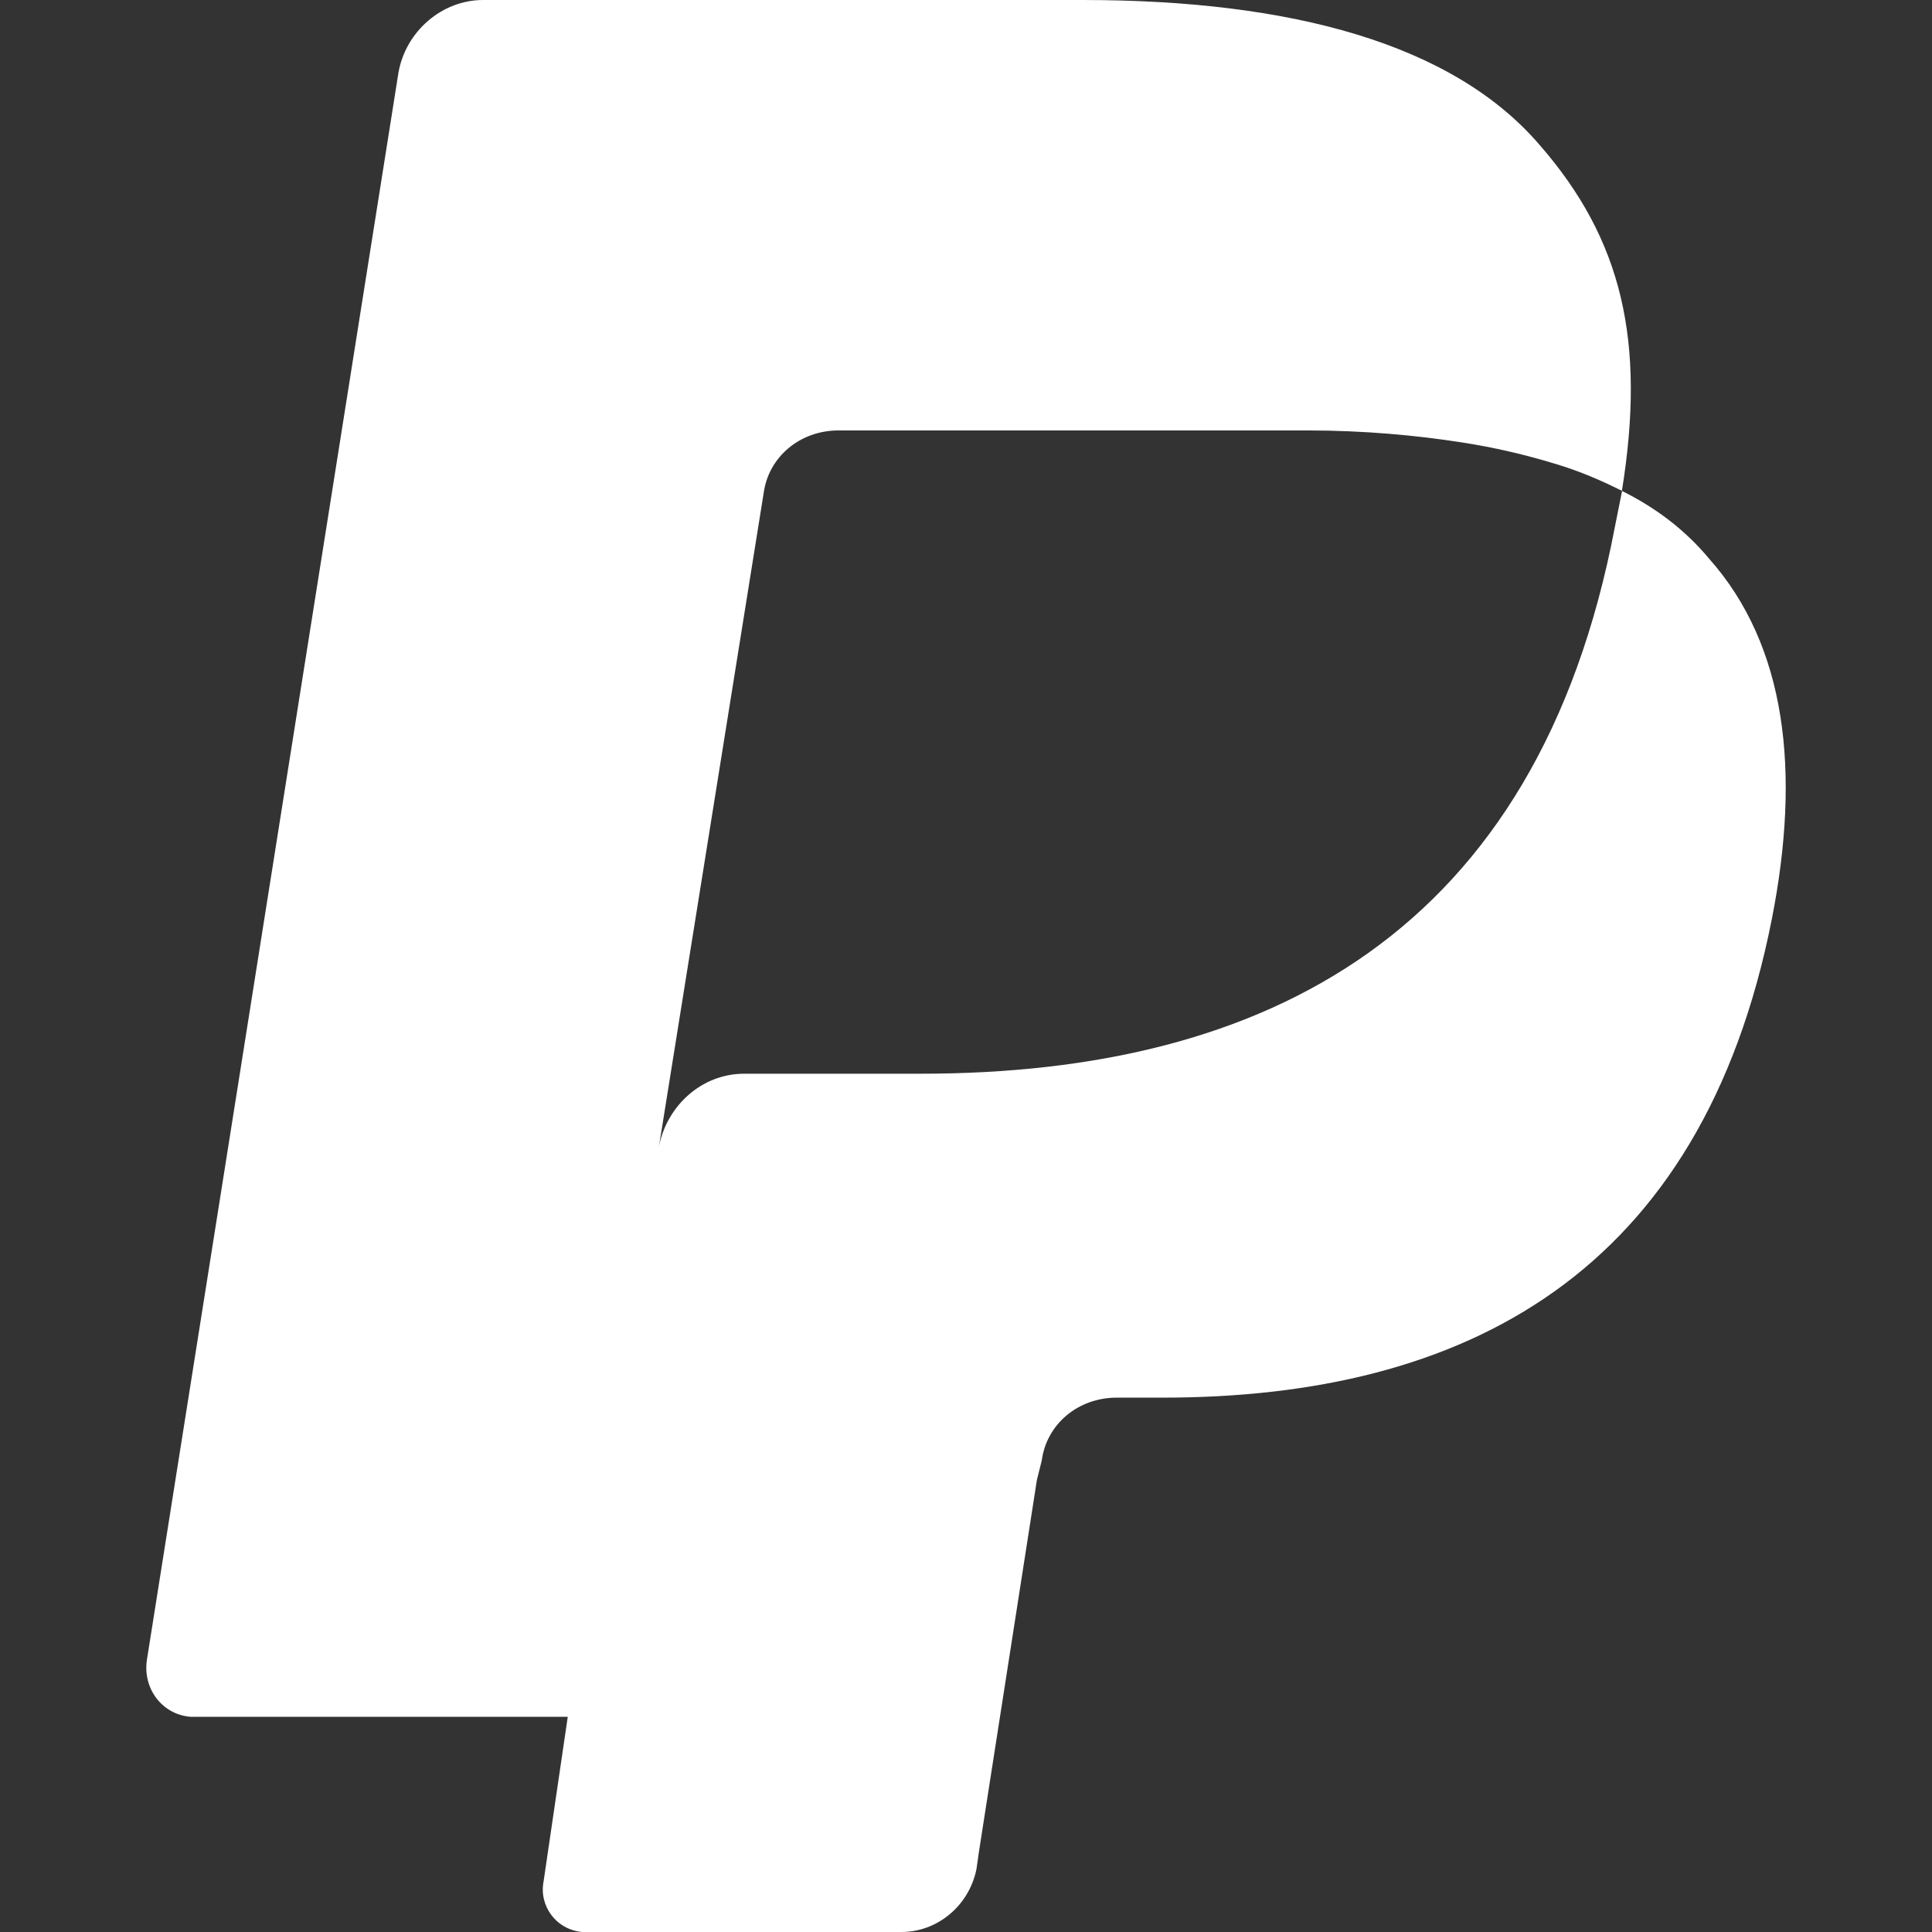
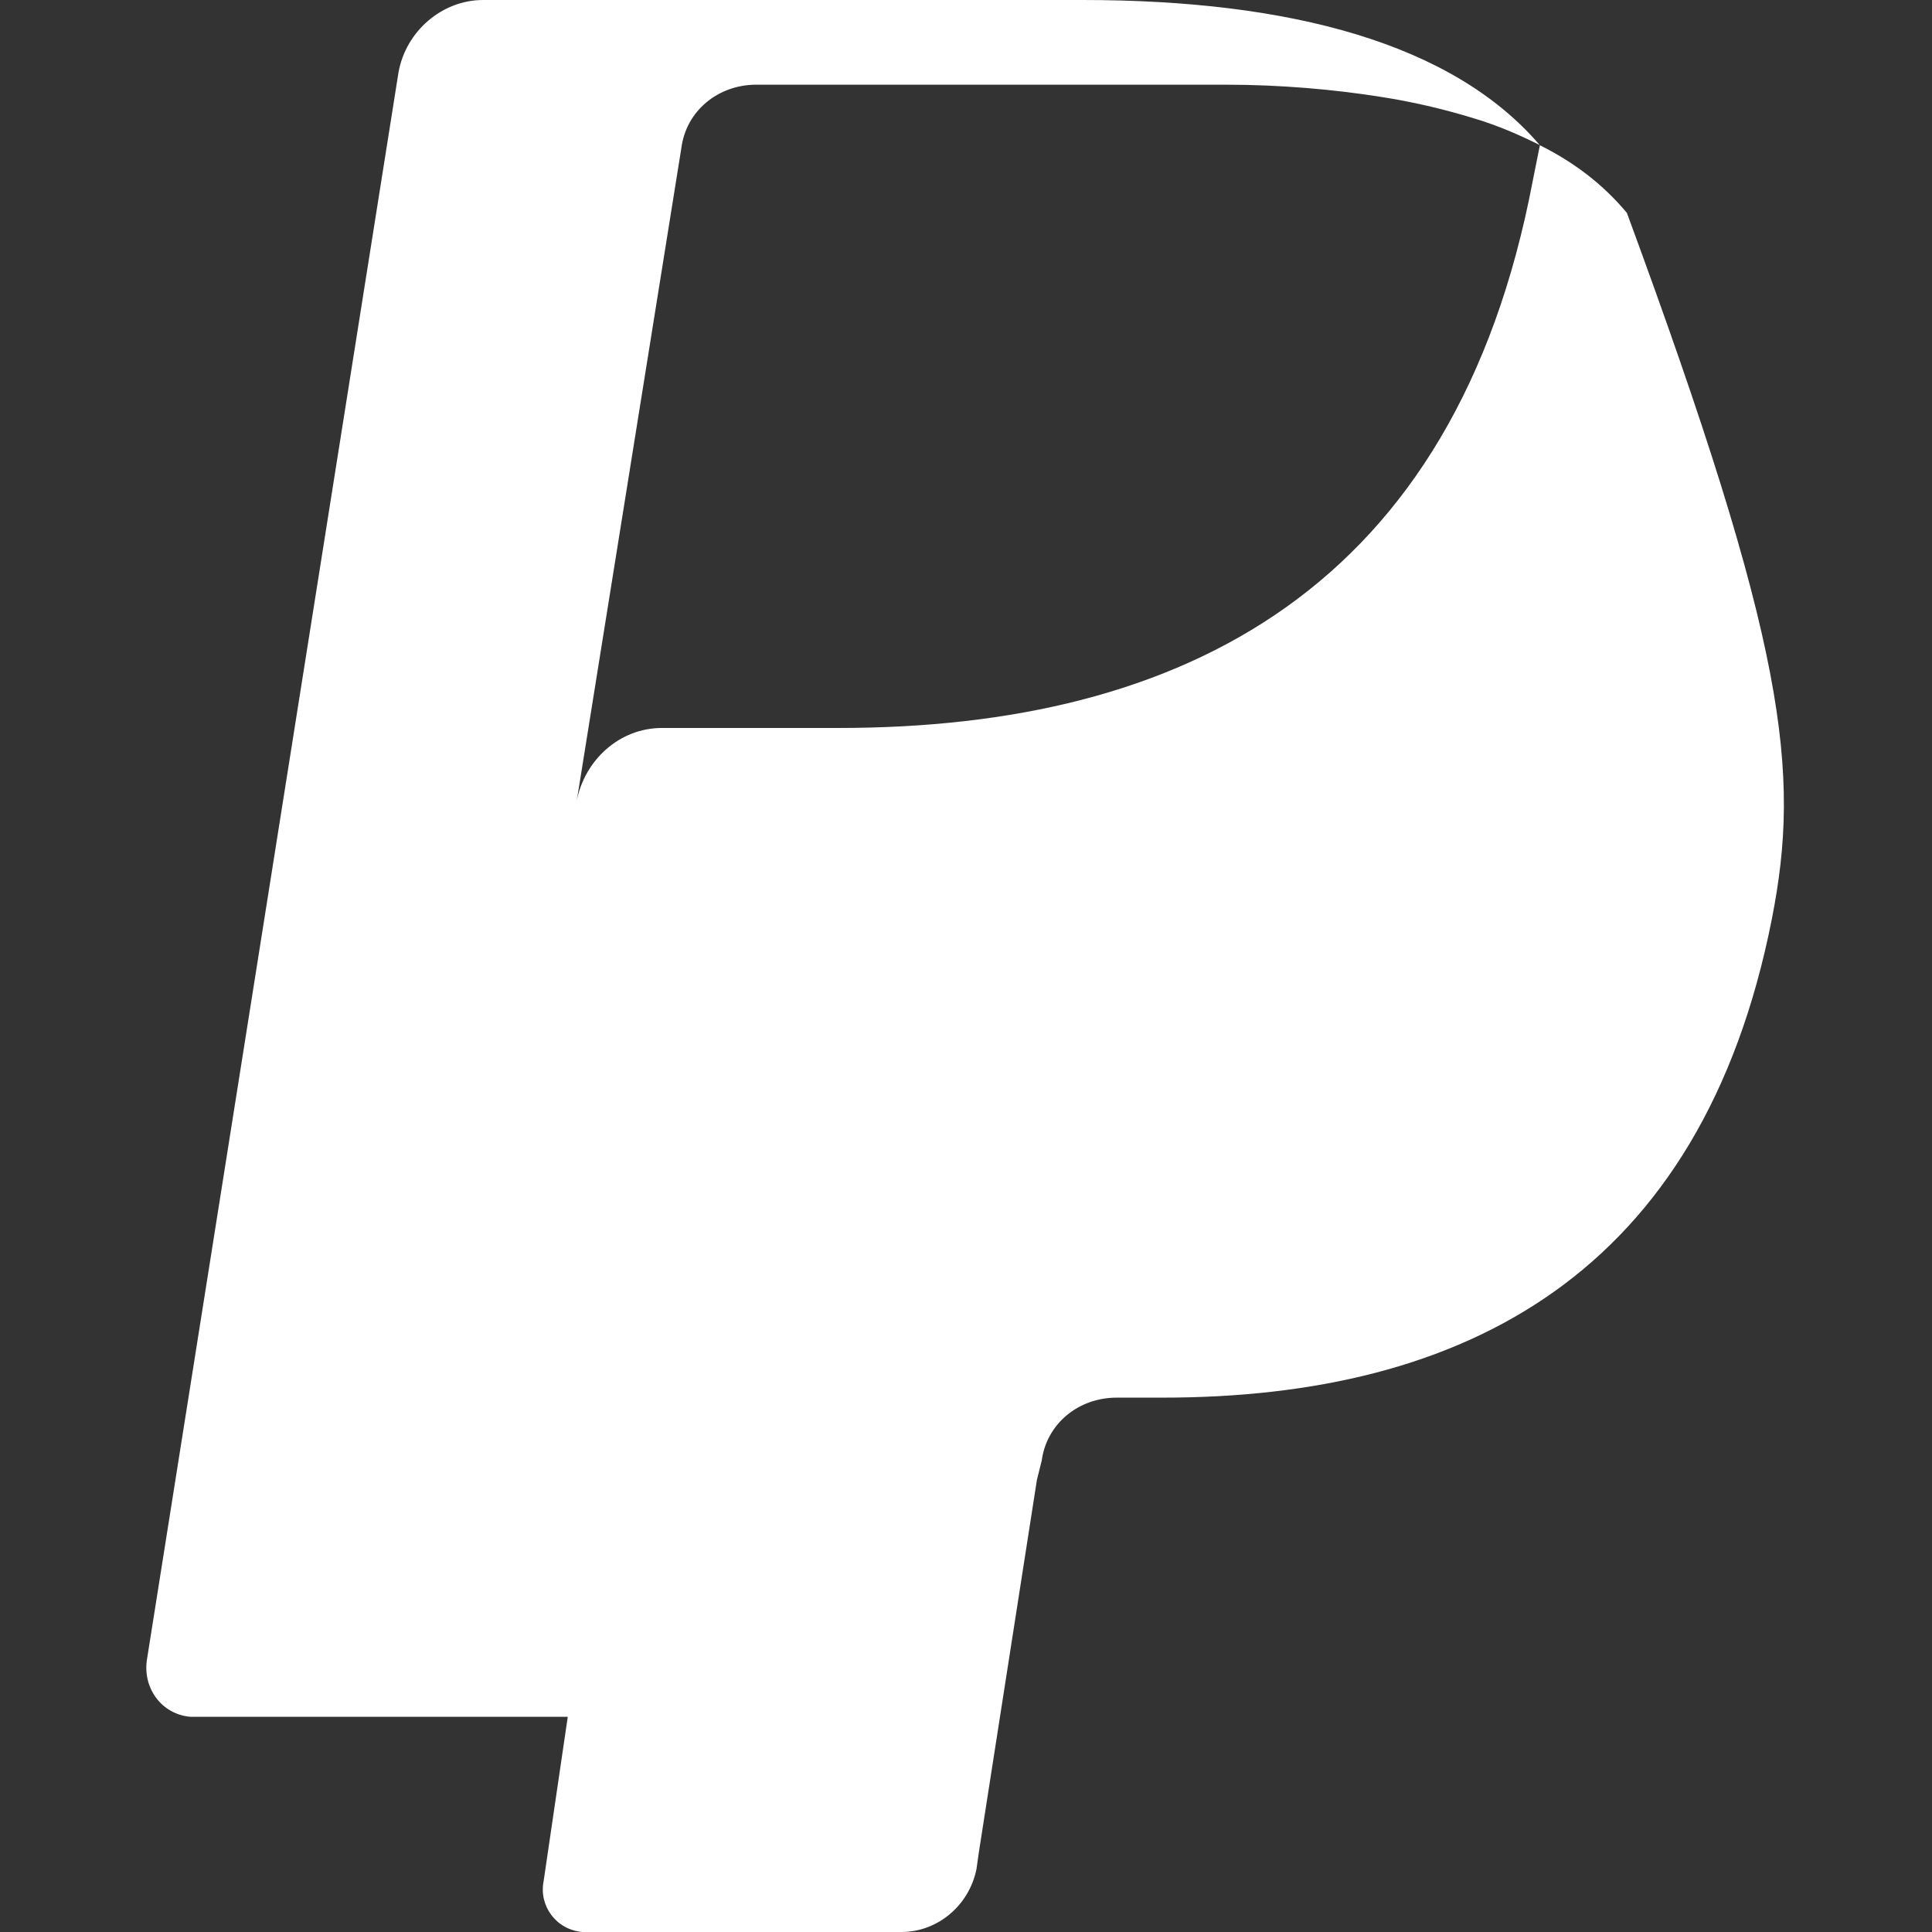
<svg xmlns="http://www.w3.org/2000/svg" version="1.1" id="Capa_1" x="0px" y="0px" viewBox="0 0 24 24" style="enable-background:new 0 0 24 24;" xml:space="preserve" width="512" height="512">
  <rect x="0" y="0" width="24" height="24" fill="#333333" stroke="none" />
  <g>
-     <path d="M22.011,11.414c-0.871,4.416-3.815,5.948-7.569,5.948h-0.57c-0.481,0-0.871,0.33-0.931,0.781l-0.06,0.24l-0.721,4.626   l-0.03,0.21C12.039,23.67,11.648,24,11.198,24H7.233c-0.33-0.03-0.54-0.33-0.48-0.631l0.3-2.042H2.367   c-0.36-0.03-0.601-0.36-0.54-0.721L4.95,0.901C5.04,0.39,5.49,0,6.001,0h7.449c2.583,0,4.596,0.54,5.677,1.802   c1.021,1.171,1.321,2.433,1.021,4.295c-0.24-0.12-0.511-0.24-0.811-0.33c-0.39-0.12-0.781-0.21-1.171-0.27   c-0.57-0.09-1.231-0.15-1.922-0.15h-5.827c-0.481,0-0.871,0.33-0.931,0.781l-1.261,7.87l-0.04,0.248   c0.097-0.504,0.526-0.908,1.061-0.908h2.193c4.296,0,7.66-1.742,8.621-6.789c0.03-0.15,0.06-0.3,0.09-0.45   c0.42,0.21,0.781,0.481,1.081,0.841C22.191,8.02,22.371,9.582,22.011,11.414z" fill="#FFFFFF" />
+     <path d="M22.011,11.414c-0.871,4.416-3.815,5.948-7.569,5.948h-0.57c-0.481,0-0.871,0.33-0.931,0.781l-0.06,0.24l-0.721,4.626   l-0.03,0.21C12.039,23.67,11.648,24,11.198,24H7.233c-0.33-0.03-0.54-0.33-0.48-0.631l0.3-2.042H2.367   c-0.36-0.03-0.601-0.36-0.54-0.721L4.95,0.901C5.04,0.39,5.49,0,6.001,0h7.449c2.583,0,4.596,0.54,5.677,1.802   c-0.24-0.12-0.511-0.24-0.811-0.33c-0.39-0.12-0.781-0.21-1.171-0.27   c-0.57-0.09-1.231-0.15-1.922-0.15h-5.827c-0.481,0-0.871,0.33-0.931,0.781l-1.261,7.87l-0.04,0.248   c0.097-0.504,0.526-0.908,1.061-0.908h2.193c4.296,0,7.66-1.742,8.621-6.789c0.03-0.15,0.06-0.3,0.09-0.45   c0.42,0.21,0.781,0.481,1.081,0.841C22.191,8.02,22.371,9.582,22.011,11.414z" fill="#FFFFFF" />
  </g>
</svg>